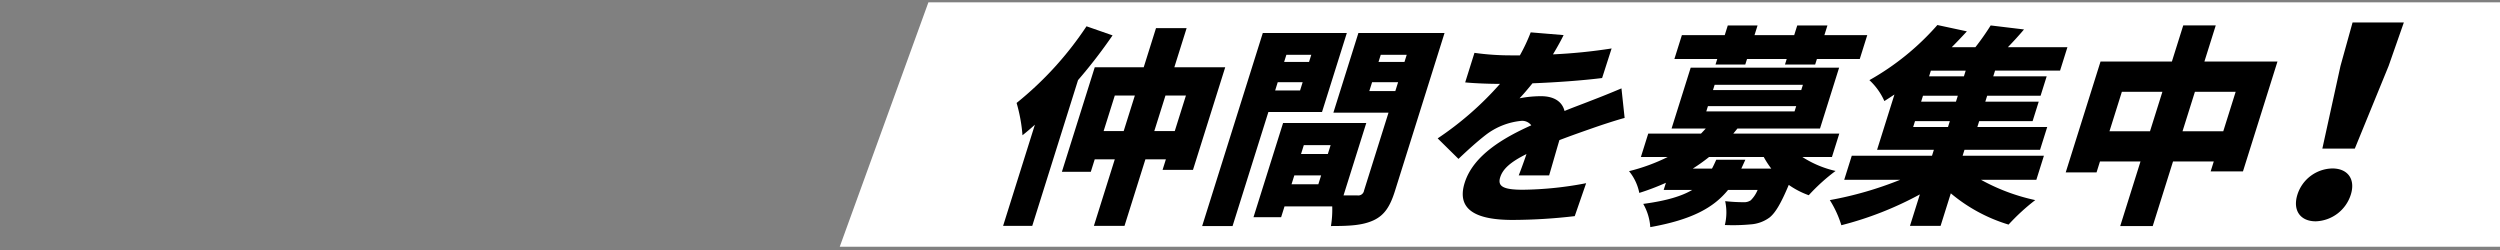
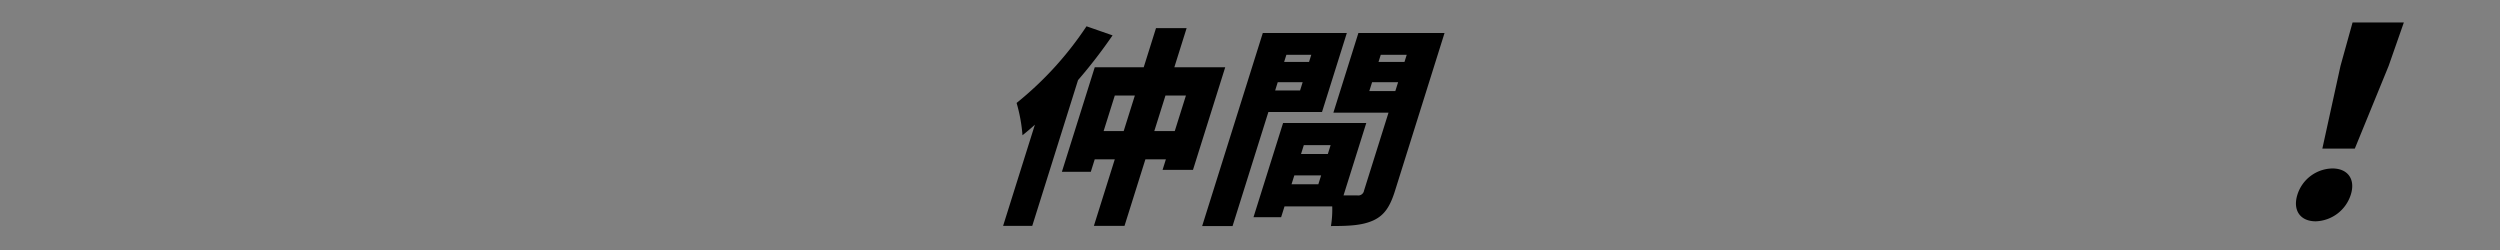
<svg xmlns="http://www.w3.org/2000/svg" width="390" height="39" viewBox="0 0 390 39">
  <rect x="0" y="0" width="390" height="39" fill="#808080" stroke="none" />
  <defs>
    <clipPath id="a">
      <rect width="390" height="39" transform="translate(0 418)" fill="#fff" stroke="#707070" stroke-width="1" />
    </clipPath>
  </defs>
  <g transform="translate(0 -418)" clip-path="url(#a)">
    <g transform="translate(-88.189 -58)">
      <g transform="translate(74.189 103.452)">
-         <path d="M227.21,38.12H-35L-21.17,0H227.21Z" transform="translate(180 372.914)" fill="#fff" />
        <g transform="translate(170.485 376.046)">
          <path d="M379.063,733.341a79.613,79.613,0,0,1-5.388,6.984l-7.139,22.731h-4.547l4.958-15.779c-.649.592-1.318,1.153-1.935,1.647a24.69,24.69,0,0,0-.919-5.041A52.675,52.675,0,0,0,375,731.925Zm17.575,4.975-5.029,16.01h-4.745l.518-1.648h-3.195l-3.259,10.378h-4.776l3.259-10.378h-3.129l-.611,1.945H371.16l5.124-16.307h7.64l1.915-6.1h4.776l-1.915,6.1ZM380.8,748.265l1.739-5.535h-3.13l-1.739,5.535Zm7.969,0,1.739-5.535h-3.193l-1.74,5.535Z" transform="translate(-361.989 -731.321)" />
          <path d="M403.522,745.3l-5.588,17.79h-4.743l9.459-30.111h13.108l-3.87,12.321Zm19.745,12.321c-.764,2.438-1.651,3.79-3.349,4.58-1.73.791-3.737.889-6.636.889a15.823,15.823,0,0,0,.2-3.063h-7.444l-.527,1.68H401.2l4.616-14.693h12.978l-3.55,11.3h2.173a.909.909,0,0,0,1.028-.757l3.818-12.156h-8.6l3.9-12.421h13.439Zm-14.8-15.681.4-1.286h-3.887l-.4,1.286Zm-2.137-5.567-.352,1.12h3.886l.352-1.12Zm4.986,20.2.436-1.384h-4.183l-.436,1.384Zm-2.268-6.1-.434,1.383h4.183l.434-1.383Zm14.276-8.434.434-1.384H419.7l-.435,1.384Zm-2.271-5.665-.352,1.12h4.051l.352-1.12Z" transform="translate(-362.139 -731.326)" />
-           <path d="M448.095,736.31a83.7,83.7,0,0,0,9.149-.923L455.762,740c-3.187.4-7.33.691-10.863.823-.7.857-1.385,1.681-2.02,2.34a17.672,17.672,0,0,1,3.365-.329c1.942,0,3.275.79,3.655,2.306,1.516-.626,2.736-1.054,4.055-1.581,1.646-.626,3.192-1.252,4.827-1.944l.494,4.612c-1.257.33-3.569,1.088-4.976,1.582s-3.216,1.12-5.2,1.878c-.536,1.811-1.162,4.019-1.6,5.5h-4.743c.334-.857.783-2.076,1.209-3.328-2.458,1.219-3.688,2.307-4.1,3.624-.434,1.382.411,1.944,3.506,1.944a54.72,54.72,0,0,0,9.9-1.021l-1.778,5.139a85.58,85.58,0,0,1-9.7.592c-5.4,0-8.844-1.417-7.468-5.8,1.355-4.315,6.133-7.05,10.39-8.96a1.783,1.783,0,0,0-1.593-.692,10.809,10.809,0,0,0-5.536,2.207c-1.308,1.021-2.635,2.206-4.231,3.723l-3.245-3.2a49.7,49.7,0,0,0,9.718-8.5c-1.349,0-3.734-.066-5.427-.232l1.448-4.611a40.824,40.824,0,0,0,5.8.394h1.285a26.9,26.9,0,0,0,1.688-3.59l5.134.427C449.4,734.037,448.849,735.058,448.095,736.31Z" transform="translate(-362.318 -731.326)" />
-           <path d="M487.149,752.316a16.171,16.171,0,0,0,5.18,2.174,29.489,29.489,0,0,0-4.187,3.788,13.009,13.009,0,0,1-3.117-1.614c-1.175,2.8-2.047,4.316-2.977,5.073a5.593,5.593,0,0,1-2.977,1.088,29.359,29.359,0,0,1-4.017.1,8.254,8.254,0,0,0,.051-3.722,27.21,27.21,0,0,0,2.878.164,1.84,1.84,0,0,0,1.115-.3,4.854,4.854,0,0,0,1.068-1.614h-4.612c-2.253,2.767-5.643,4.644-12.131,5.8a8.367,8.367,0,0,0-1.1-3.623c3.679-.495,6.015-1.219,7.633-2.174H465.51l.352-1.121a37.66,37.66,0,0,1-4.153,1.581,7.743,7.743,0,0,0-1.6-3.393,29.388,29.388,0,0,0,6.03-2.207h-4.183l1.148-3.657h8.234l.742-.791h-5.336l2.981-9.487h23.155l-2.98,9.487H477.019l-.644.791h16.534l-1.148,3.657Zm-13.28-15.286h-6.687l1.169-3.724h6.686l.477-1.515h4.644l-.477,1.515h6.192l.477-1.515h4.709l-.477,1.515h6.687l-1.169,3.724h-6.686l-.27.856h-4.709l.269-.856h-6.191l-.27.856H473.6Zm4.384,15.714-.632,1.383H482.3a14.286,14.286,0,0,1-1.175-1.811H472.59a27.358,27.358,0,0,1-2.545,1.811h3c.235-.428.445-.889.666-1.383Zm-6.094-7.543h13.768l.259-.824H472.417Zm1.045-3.328h13.769l.258-.824H473.462Z" transform="translate(-362.463 -731.32)" />
-           <path d="M515.17,755.873a30.785,30.785,0,0,0,8.46,3.164,32.495,32.495,0,0,0-4.164,3.821,25.438,25.438,0,0,1-9.009-4.876l-1.594,5.073h-4.776l1.543-4.908a52.912,52.912,0,0,1-12.248,4.81,16.215,16.215,0,0,0-1.8-3.92,55.844,55.844,0,0,0,10.973-3.164h-8.728l1.179-3.755h12.517l.29-.922h-8.861l2.712-8.631c-.5.329-1.041.692-1.572,1.022a9.947,9.947,0,0,0-2.336-3.262,40.445,40.445,0,0,0,10.606-8.6l4.6.988q-1.13,1.236-2.358,2.471h3.689a38.928,38.928,0,0,0,2.383-3.394l5.2.626c-.837.988-1.687,1.911-2.516,2.768h9.288l-1.148,3.656H517.358l-.28.891h8.333l-.951,3.029h-8.333l-.29.923h8.333l-.952,3.031h-8.333l-.29.923h10.9l-1.118,3.558H512.588l-.29.922H524.98l-1.18,3.755Zm-10.587-8.235h5.434l.29-.923h-5.434Zm6.966-4.876h-5.435l-.29.923h5.434Zm1.231-3.92h-5.435l-.279.891H512.5Z" transform="translate(-362.615 -731.32)" />
-           <path d="M561.592,737.425l-5.381,17.132h-5.04l.487-1.549H545.3l-3.167,10.08h-5.071l3.166-10.08h-6.323l-.537,1.713h-4.809l5.433-17.3h11.132l1.769-5.633h5.072l-1.769,5.633ZM541.708,748.3l1.936-6.16H537.32l-1.935,6.16Zm11.43,0,1.935-6.16h-6.357l-1.935,6.16Z" transform="translate(-362.793 -731.32)" />
-           <path d="M564.879,758.182a5.84,5.84,0,0,1,5.448-4.083c2.408,0,3.638,1.675,2.881,4.083a5.948,5.948,0,0,1-5.472,4.164C565.285,762.345,564.122,760.59,564.879,758.182ZM571.6,738.1l1.883-6.778h8L579.11,738.1,573.833,751h-5.064Z" transform="translate(-362.967 -731.318)" />
+           <path d="M564.879,758.182a5.84,5.84,0,0,1,5.448-4.083c2.408,0,3.638,1.675,2.881,4.083a5.948,5.948,0,0,1-5.472,4.164C565.285,762.345,564.122,760.59,564.879,758.182ZM571.6,738.1l1.883-6.778h8L579.11,738.1,573.833,751h-5.064" transform="translate(-362.967 -731.318)" />
        </g>
      </g>
    </g>
  </g>
</svg>